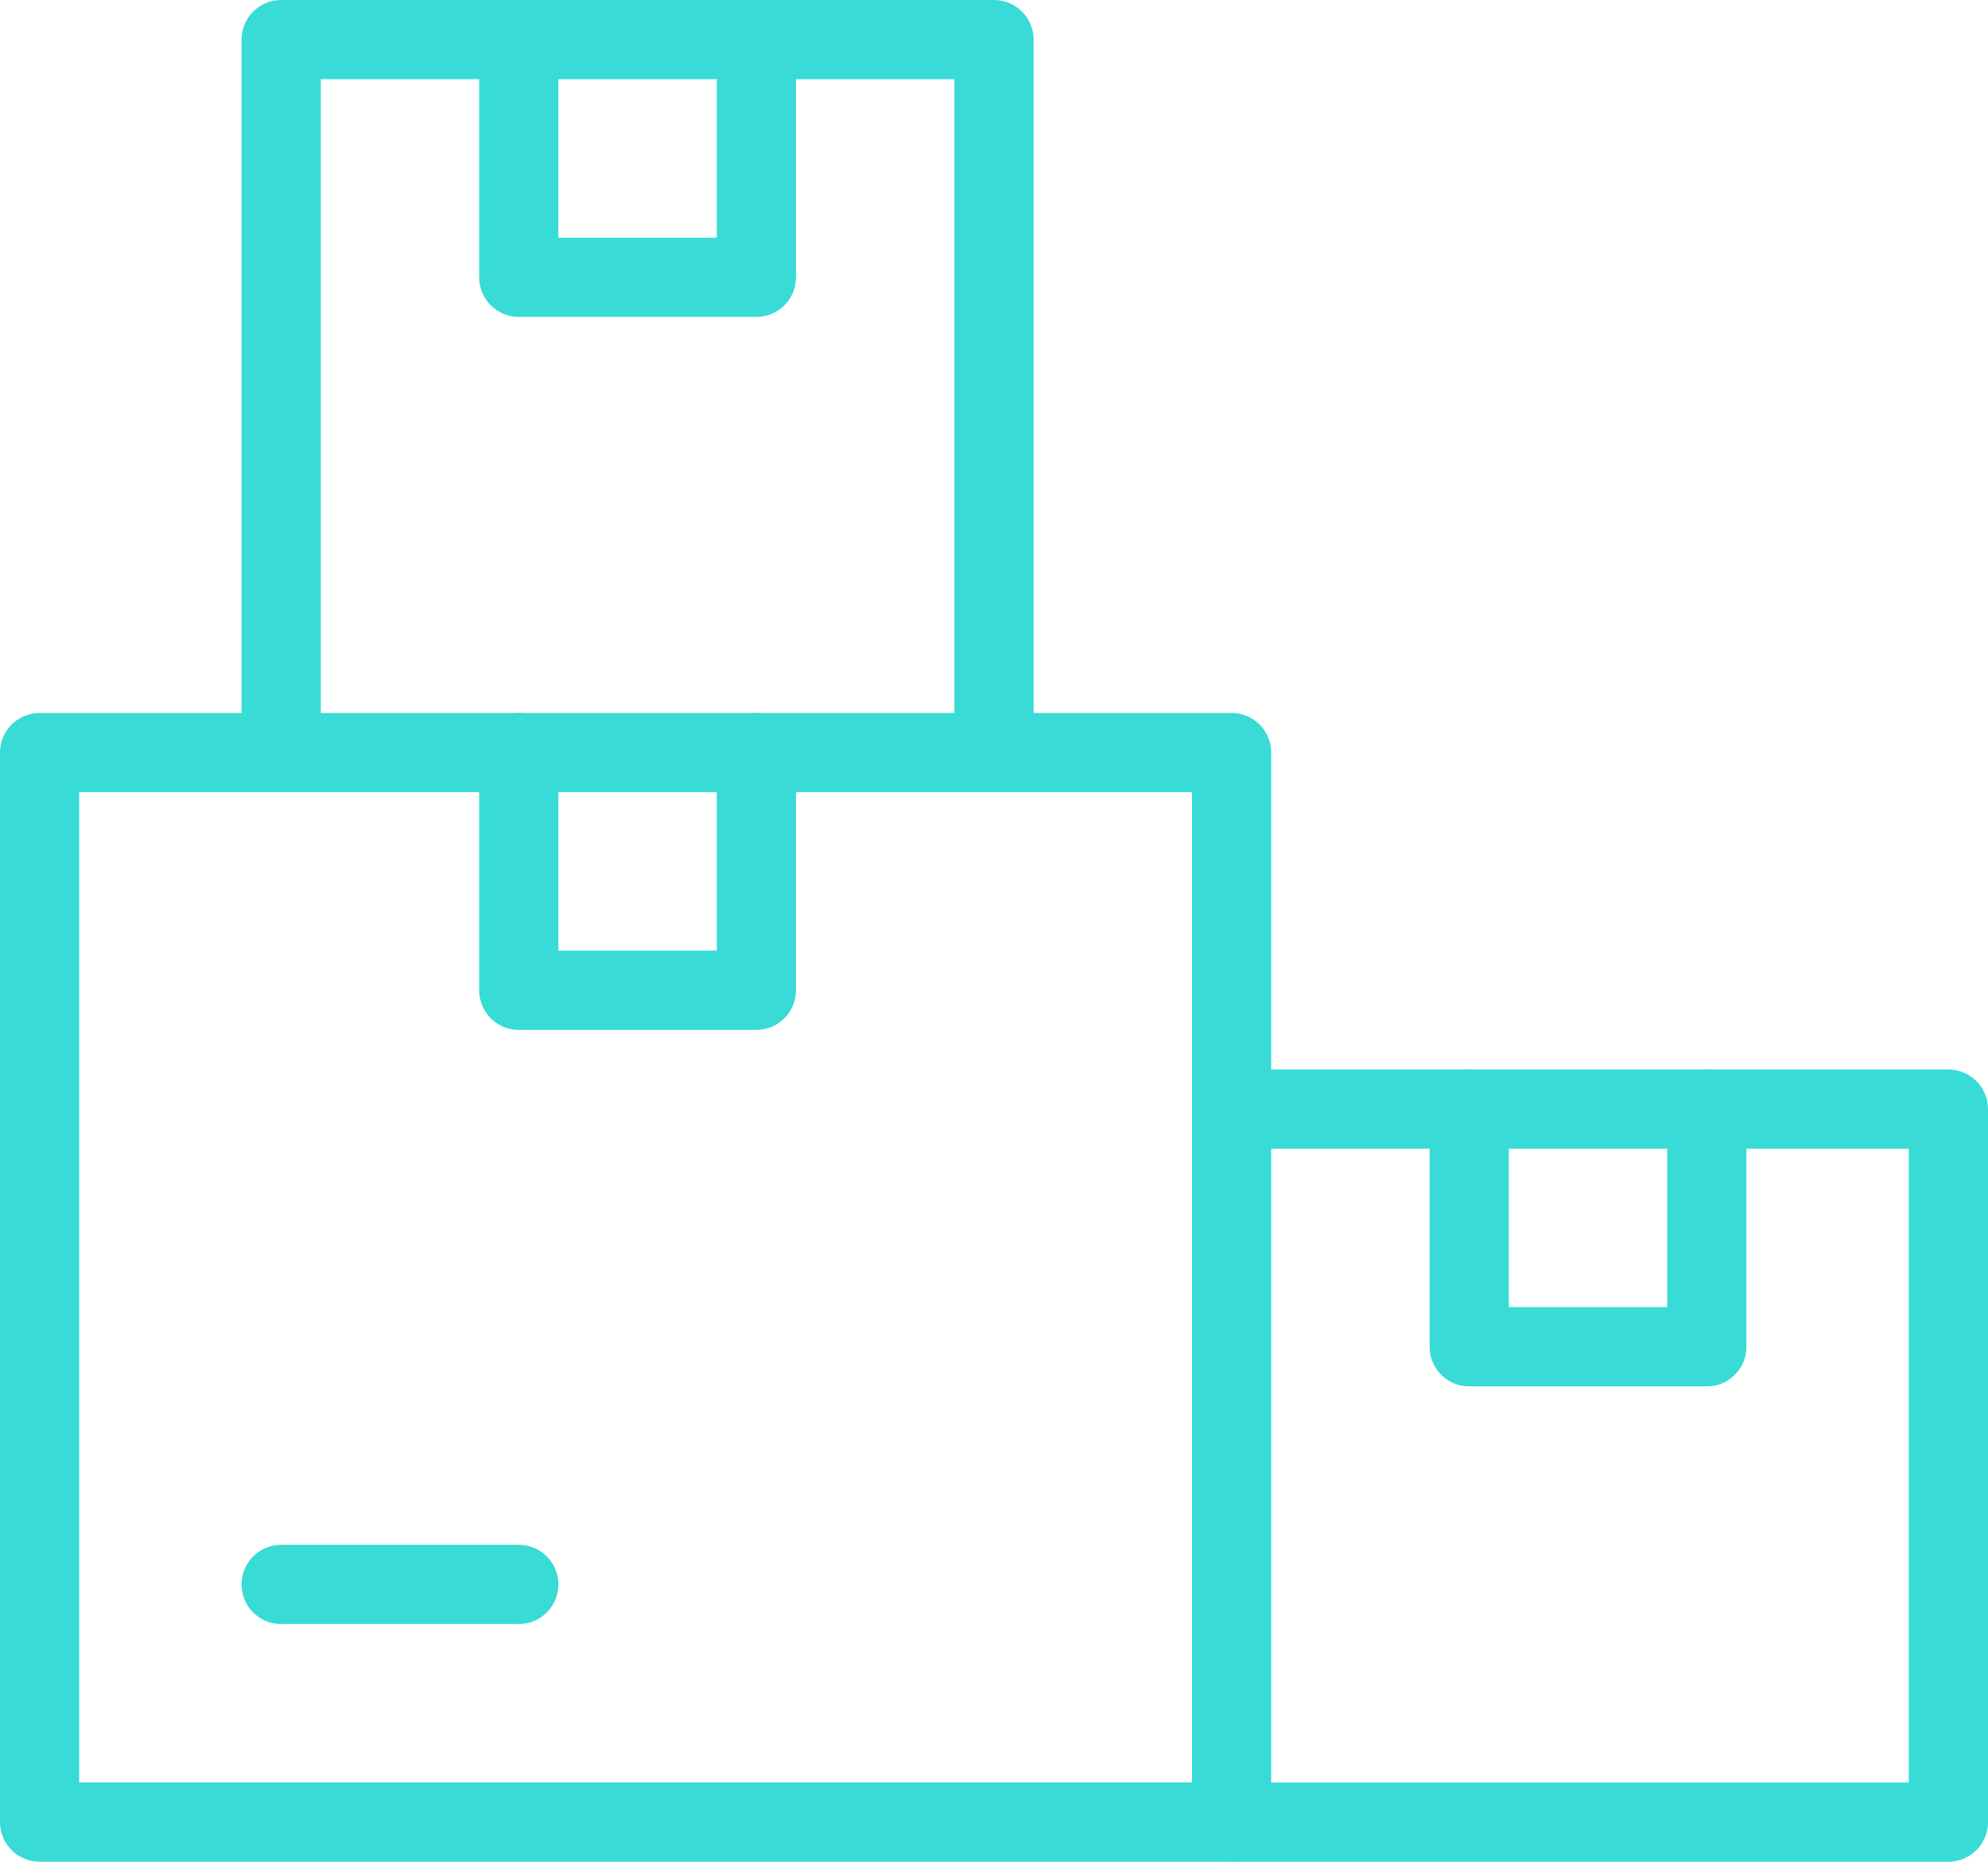
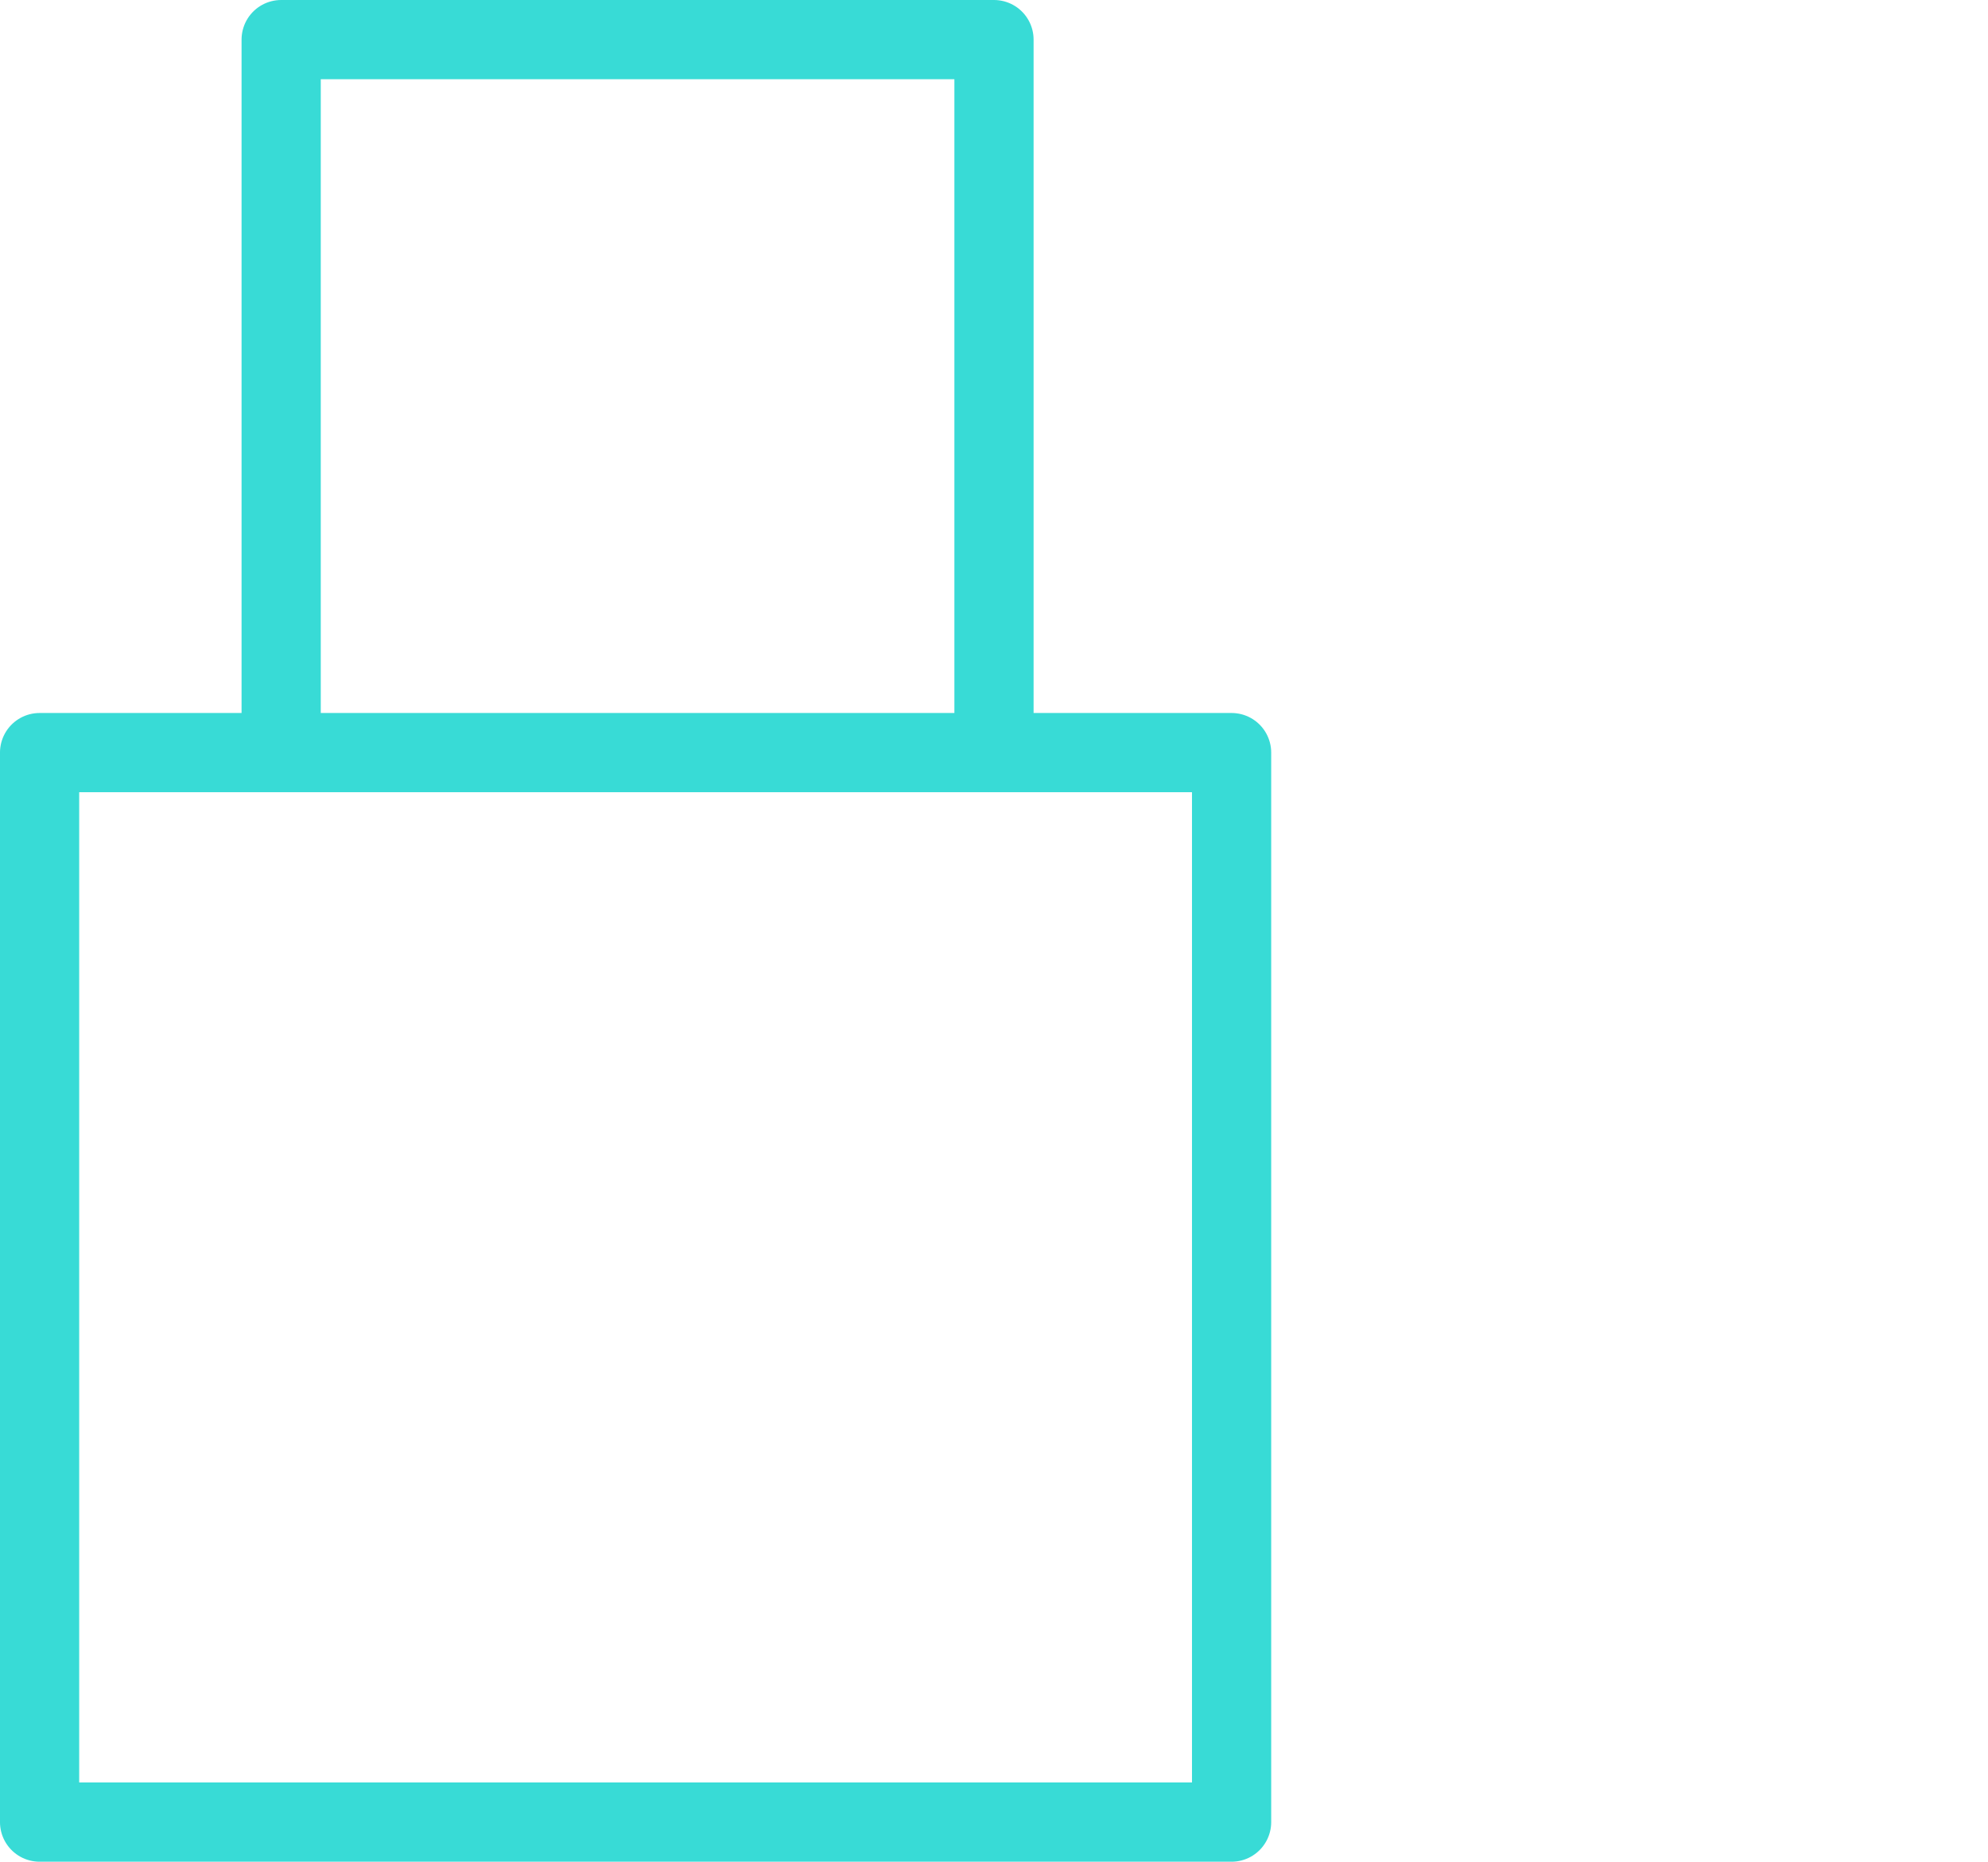
<svg xmlns="http://www.w3.org/2000/svg" width="502" height="470" viewBox="0 0 502 470" fill="none">
  <path d="M310.996 459.999H9.996V189.999H310.996V459.999Z" stroke="#38DBD6" stroke-width="20" stroke-miterlimit="10" stroke-linecap="round" stroke-linejoin="round" />
-   <path d="M190.998 190V250H130.998V190" stroke="#38DBD6" stroke-width="20" stroke-miterlimit="10" stroke-linecap="round" stroke-linejoin="round" />
-   <path d="M70.998 400H130.998" stroke="#38DBD6" stroke-width="20" stroke-miterlimit="10" stroke-linecap="round" stroke-linejoin="round" />
  <path d="M70.998 190V10H250.998V190" stroke="#38DBD6" stroke-width="20" stroke-miterlimit="10" stroke-linecap="round" stroke-linejoin="round" />
-   <path d="M190.998 10V70H130.998V10" stroke="#38DBD6" stroke-width="20" stroke-miterlimit="10" stroke-linecap="round" stroke-linejoin="round" />
-   <path d="M310.998 460H491.998V280H310.998" stroke="#38DBD6" stroke-width="20" stroke-miterlimit="10" stroke-linecap="round" stroke-linejoin="round" />
-   <path d="M430.998 280V340H370.998V280" stroke="#38DBD6" stroke-width="20" stroke-miterlimit="10" stroke-linecap="round" stroke-linejoin="round" />
</svg>